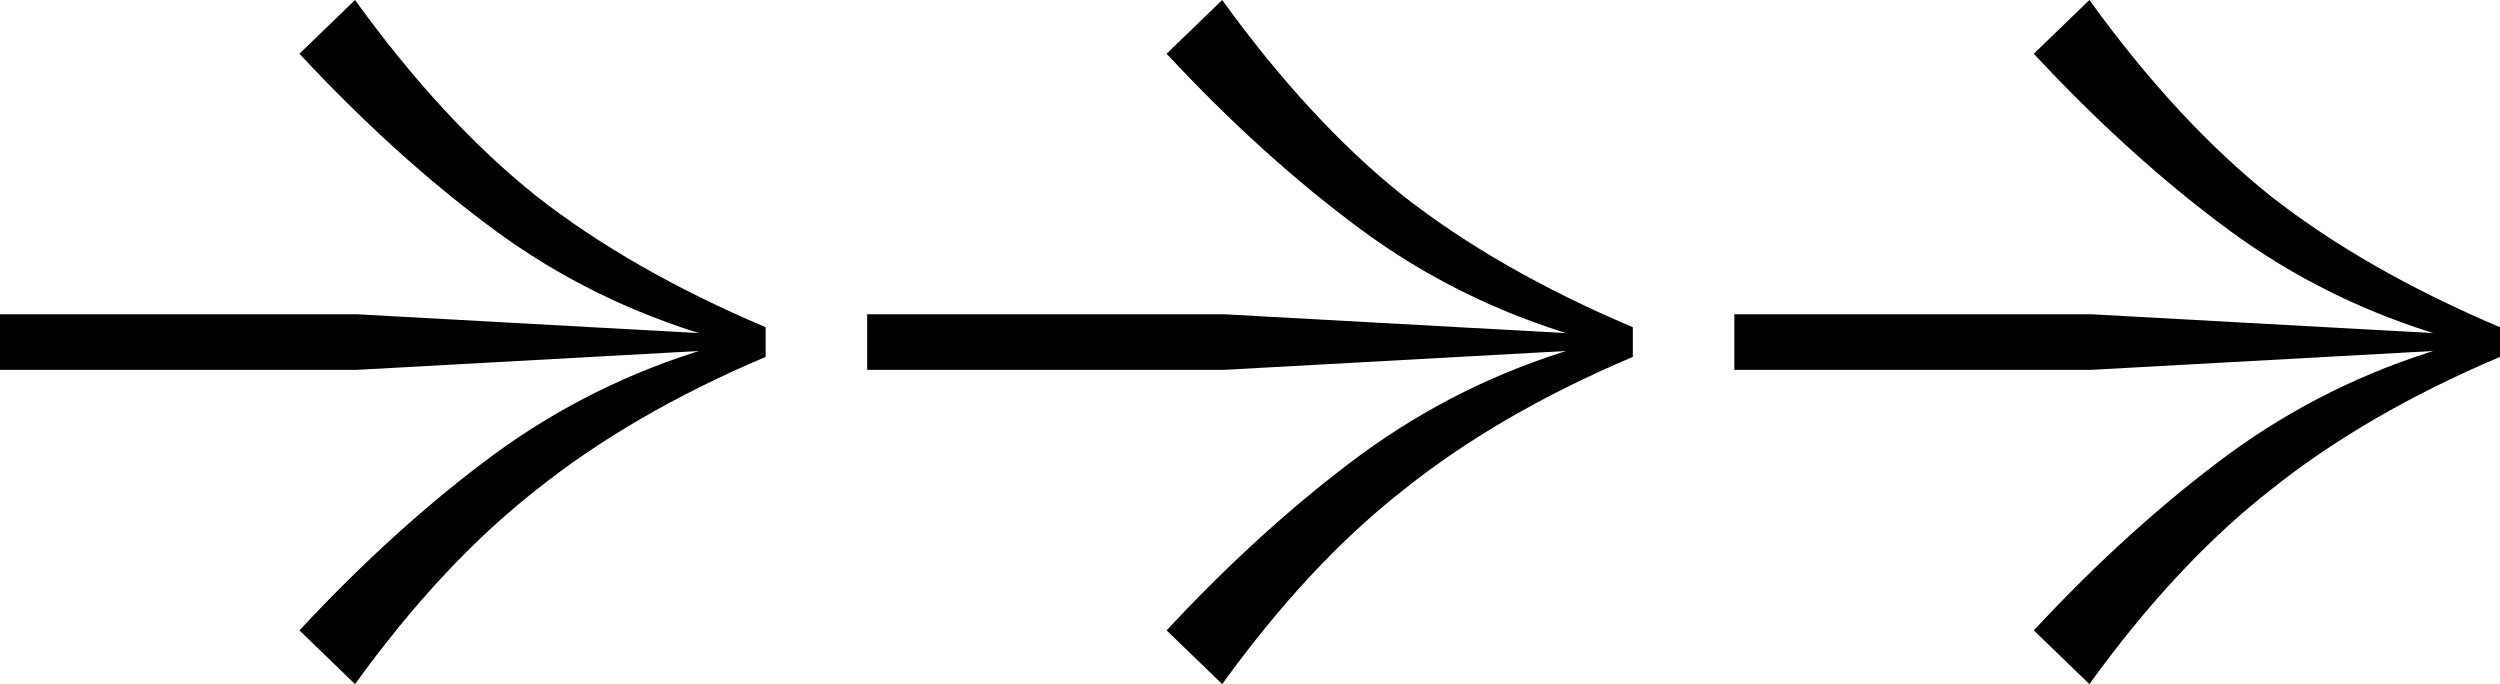
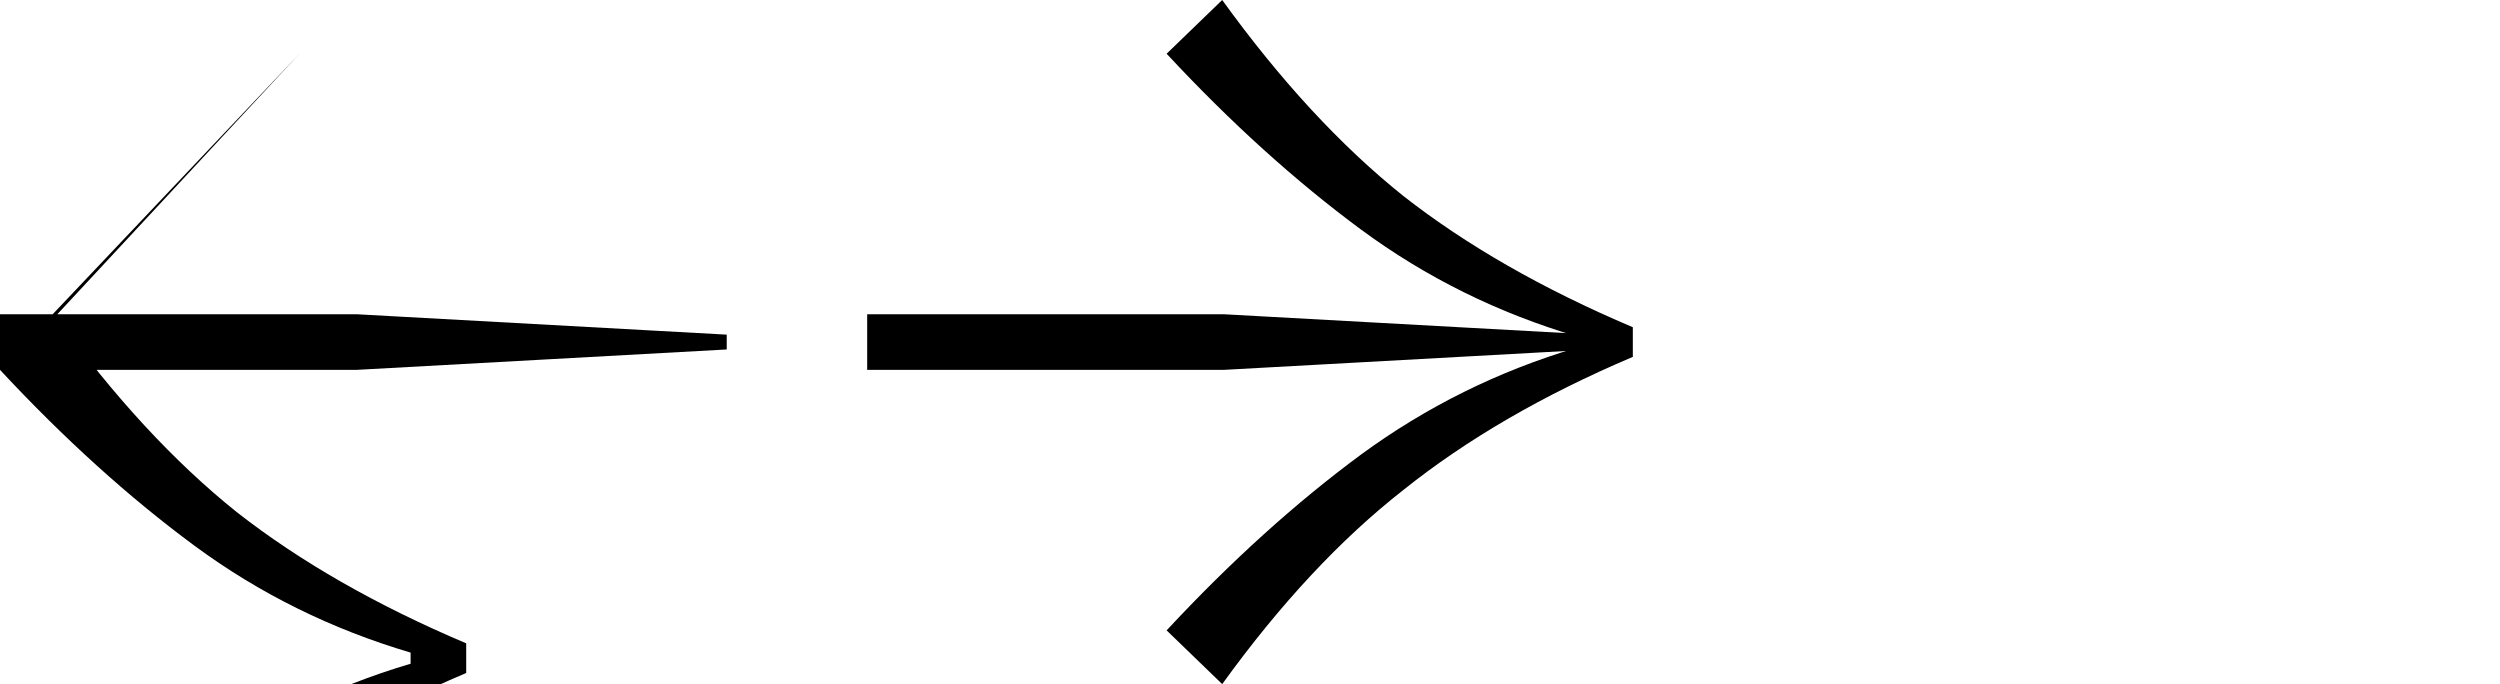
<svg xmlns="http://www.w3.org/2000/svg" version="1.1" x="0px" y="0px" width="674.6px" height="184.6px" viewBox="0 0 674.6 184.6" style="enable-background:new 0 0 674.6 184.6;" xml:space="preserve">
  <defs>
</defs>
  <g>
-     <path d="M468,99.8h96.3l99.8-5.5v-4l-99.8-5.5H468V99.8z M548.8,14.5c17.3,18.6,34.8,34.4,52.4,47.4c17.6,13,37.1,22.6,58.4,28.9v3   c-21.3,6.3-40.8,16-58.4,28.9c-17.6,13-35.1,28.8-52.4,47.4l15,14.5c15.6-21.6,31.9-39.1,48.9-52.4c17-13.6,37.6-25.6,61.9-35.9v-8   c-24.3-10.3-44.9-22.1-61.9-35.4c-17-13.6-33.3-31.3-48.9-52.9L548.8,14.5z" />
    <path d="M234,99.8h96.3l99.8-5.5v-4l-99.8-5.5H234V99.8z M314.8,14.5c17.3,18.6,34.8,34.4,52.4,47.4c17.6,13,37.1,22.6,58.4,28.9v3   c-21.3,6.3-40.8,16-58.4,28.9c-17.6,13-35.1,28.8-52.4,47.4l15,14.5c15.6-21.6,31.9-39.1,48.9-52.4c17-13.6,37.6-25.6,61.9-35.9v-8   c-24.3-10.3-44.9-22.1-61.9-35.4c-17-13.6-33.3-31.3-48.9-52.9L314.8,14.5z" />
-     <path d="M0,99.8h96.3l99.8-5.5v-4l-99.8-5.5H0V99.8z M80.8,14.5c17.3,18.6,34.8,34.4,52.4,47.4c17.6,13,37.1,22.6,58.4,28.9v3   c-21.3,6.3-40.8,16-58.4,28.9c-17.6,13-35.1,28.8-52.4,47.4l15,14.5c15.6-21.6,31.9-39.1,48.9-52.4c17-13.6,37.6-25.6,61.9-35.9v-8   c-24.3-10.3-44.9-22.1-61.9-35.4c-17-13.6-33.3-31.3-48.9-52.9L80.8,14.5z" />
+     <path d="M0,99.8h96.3l99.8-5.5v-4l-99.8-5.5H0V99.8z c17.3,18.6,34.8,34.4,52.4,47.4c17.6,13,37.1,22.6,58.4,28.9v3   c-21.3,6.3-40.8,16-58.4,28.9c-17.6,13-35.1,28.8-52.4,47.4l15,14.5c15.6-21.6,31.9-39.1,48.9-52.4c17-13.6,37.6-25.6,61.9-35.9v-8   c-24.3-10.3-44.9-22.1-61.9-35.4c-17-13.6-33.3-31.3-48.9-52.9L80.8,14.5z" />
  </g>
</svg>